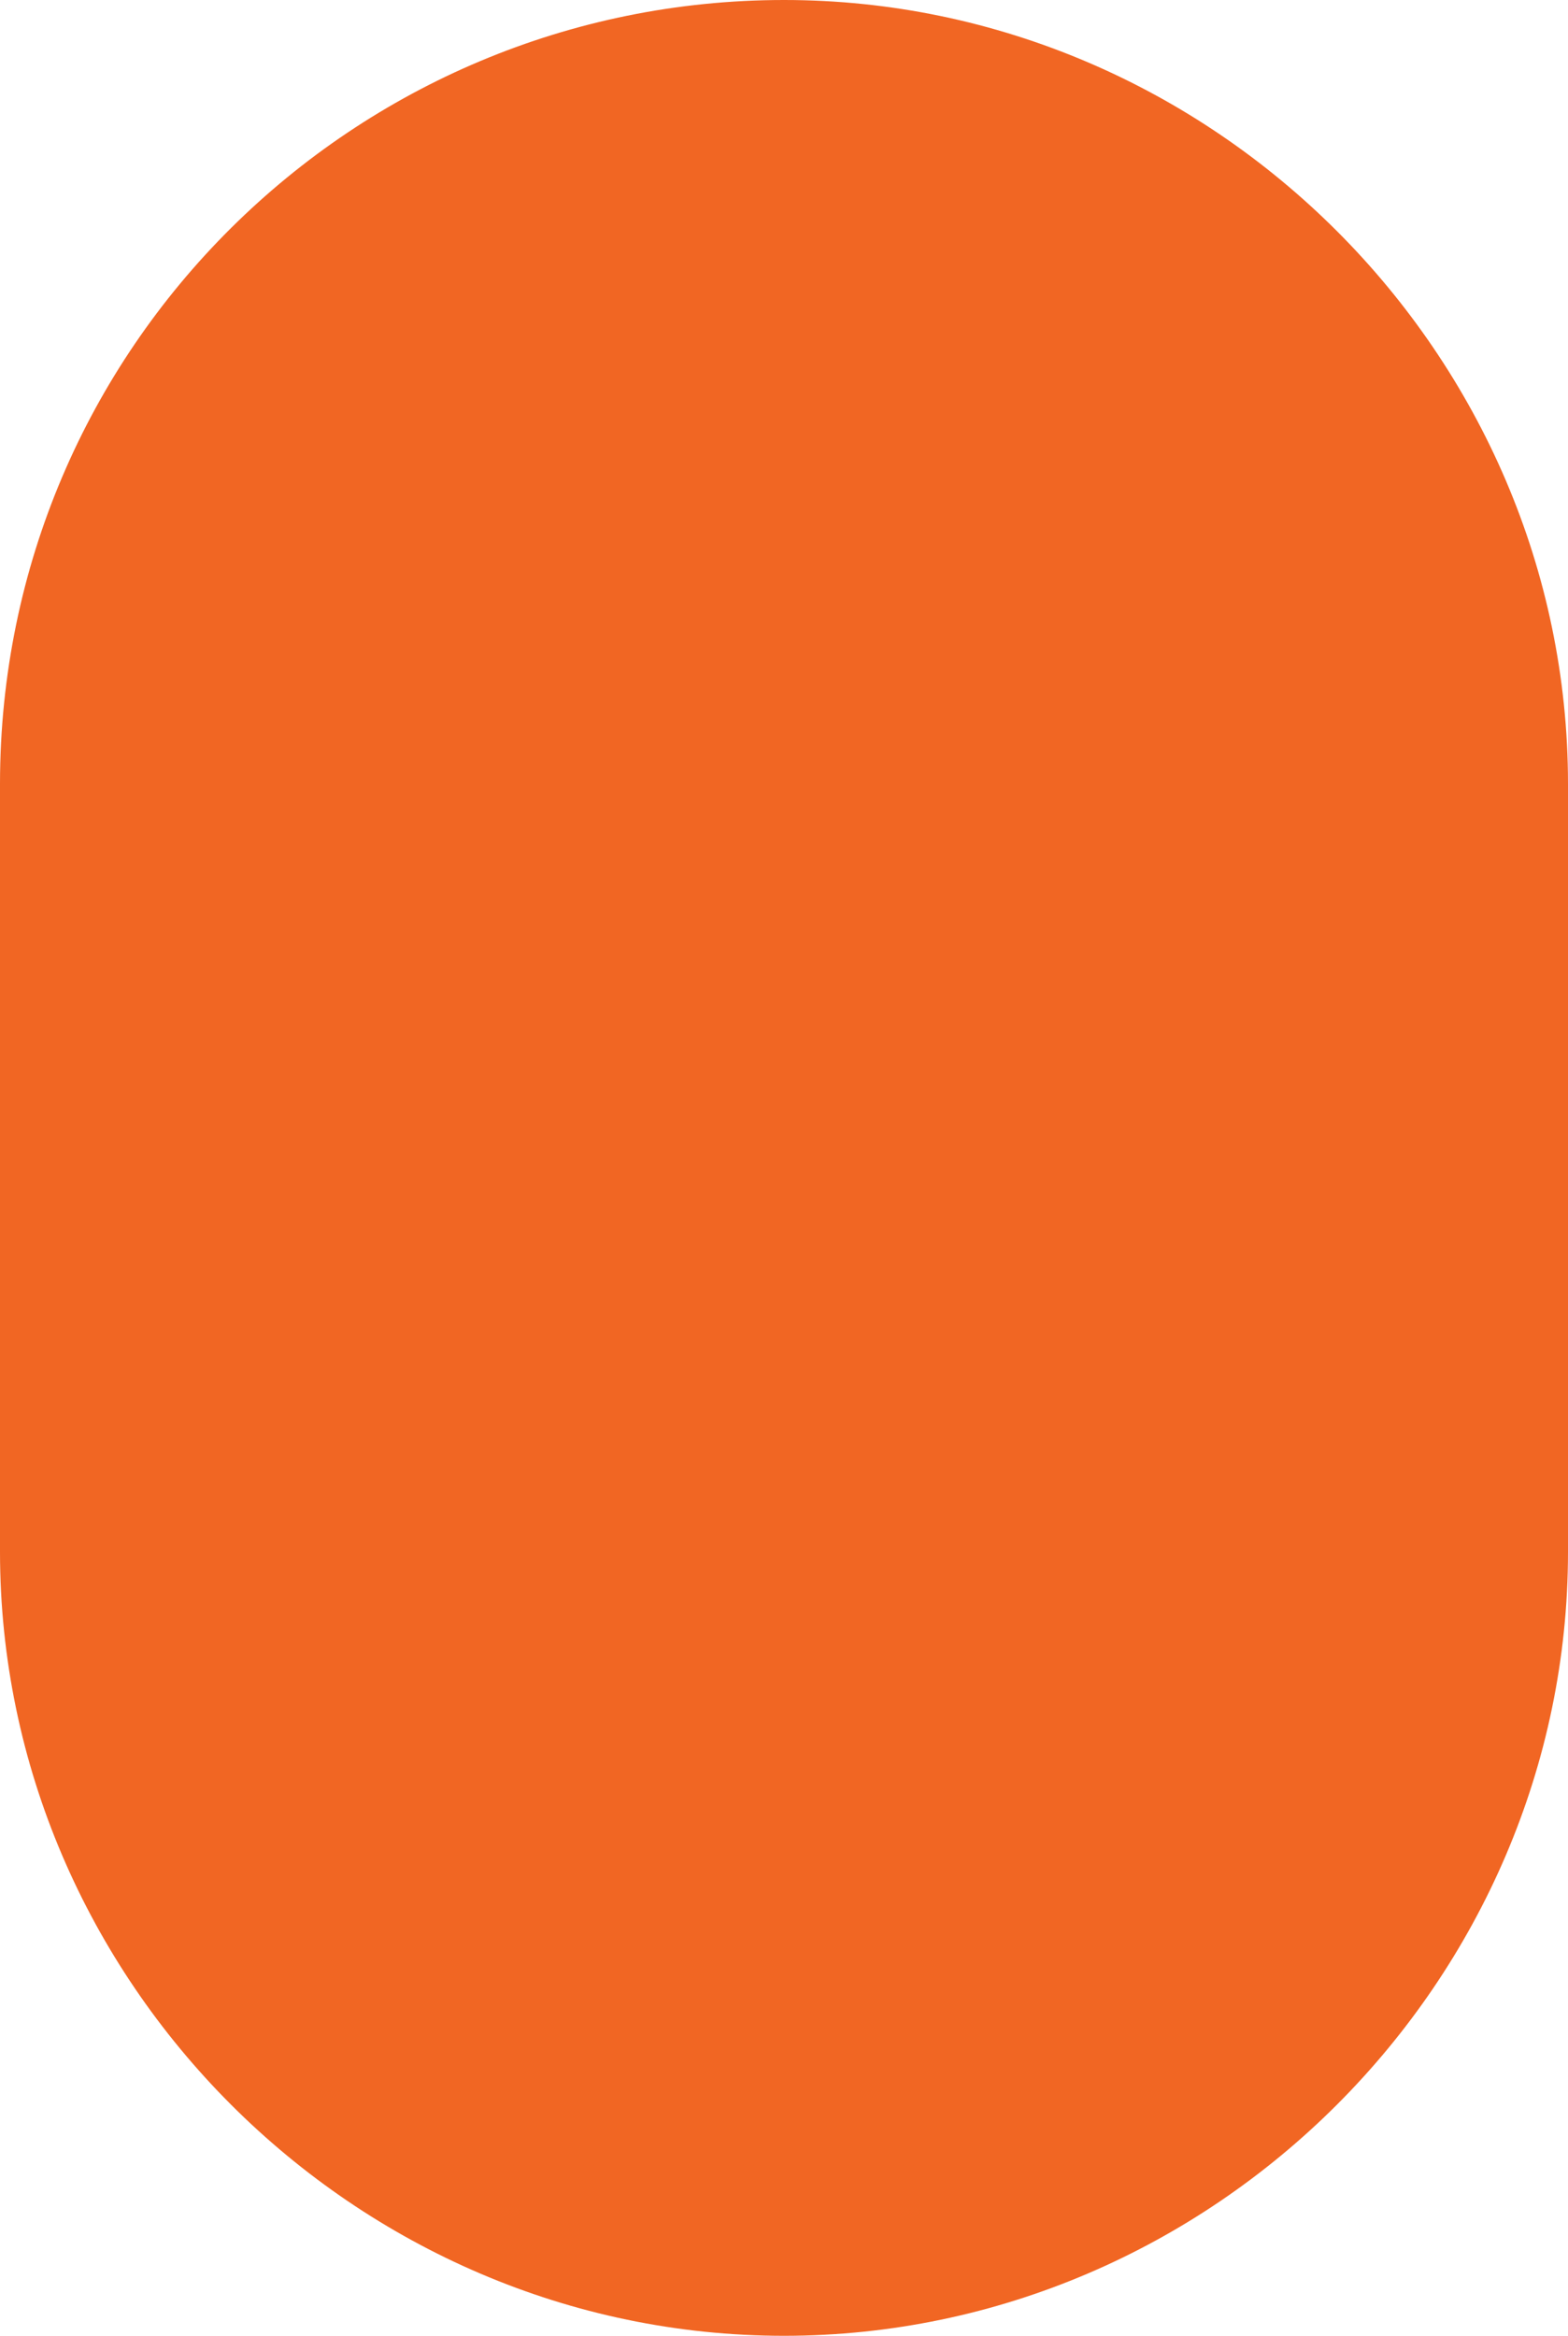
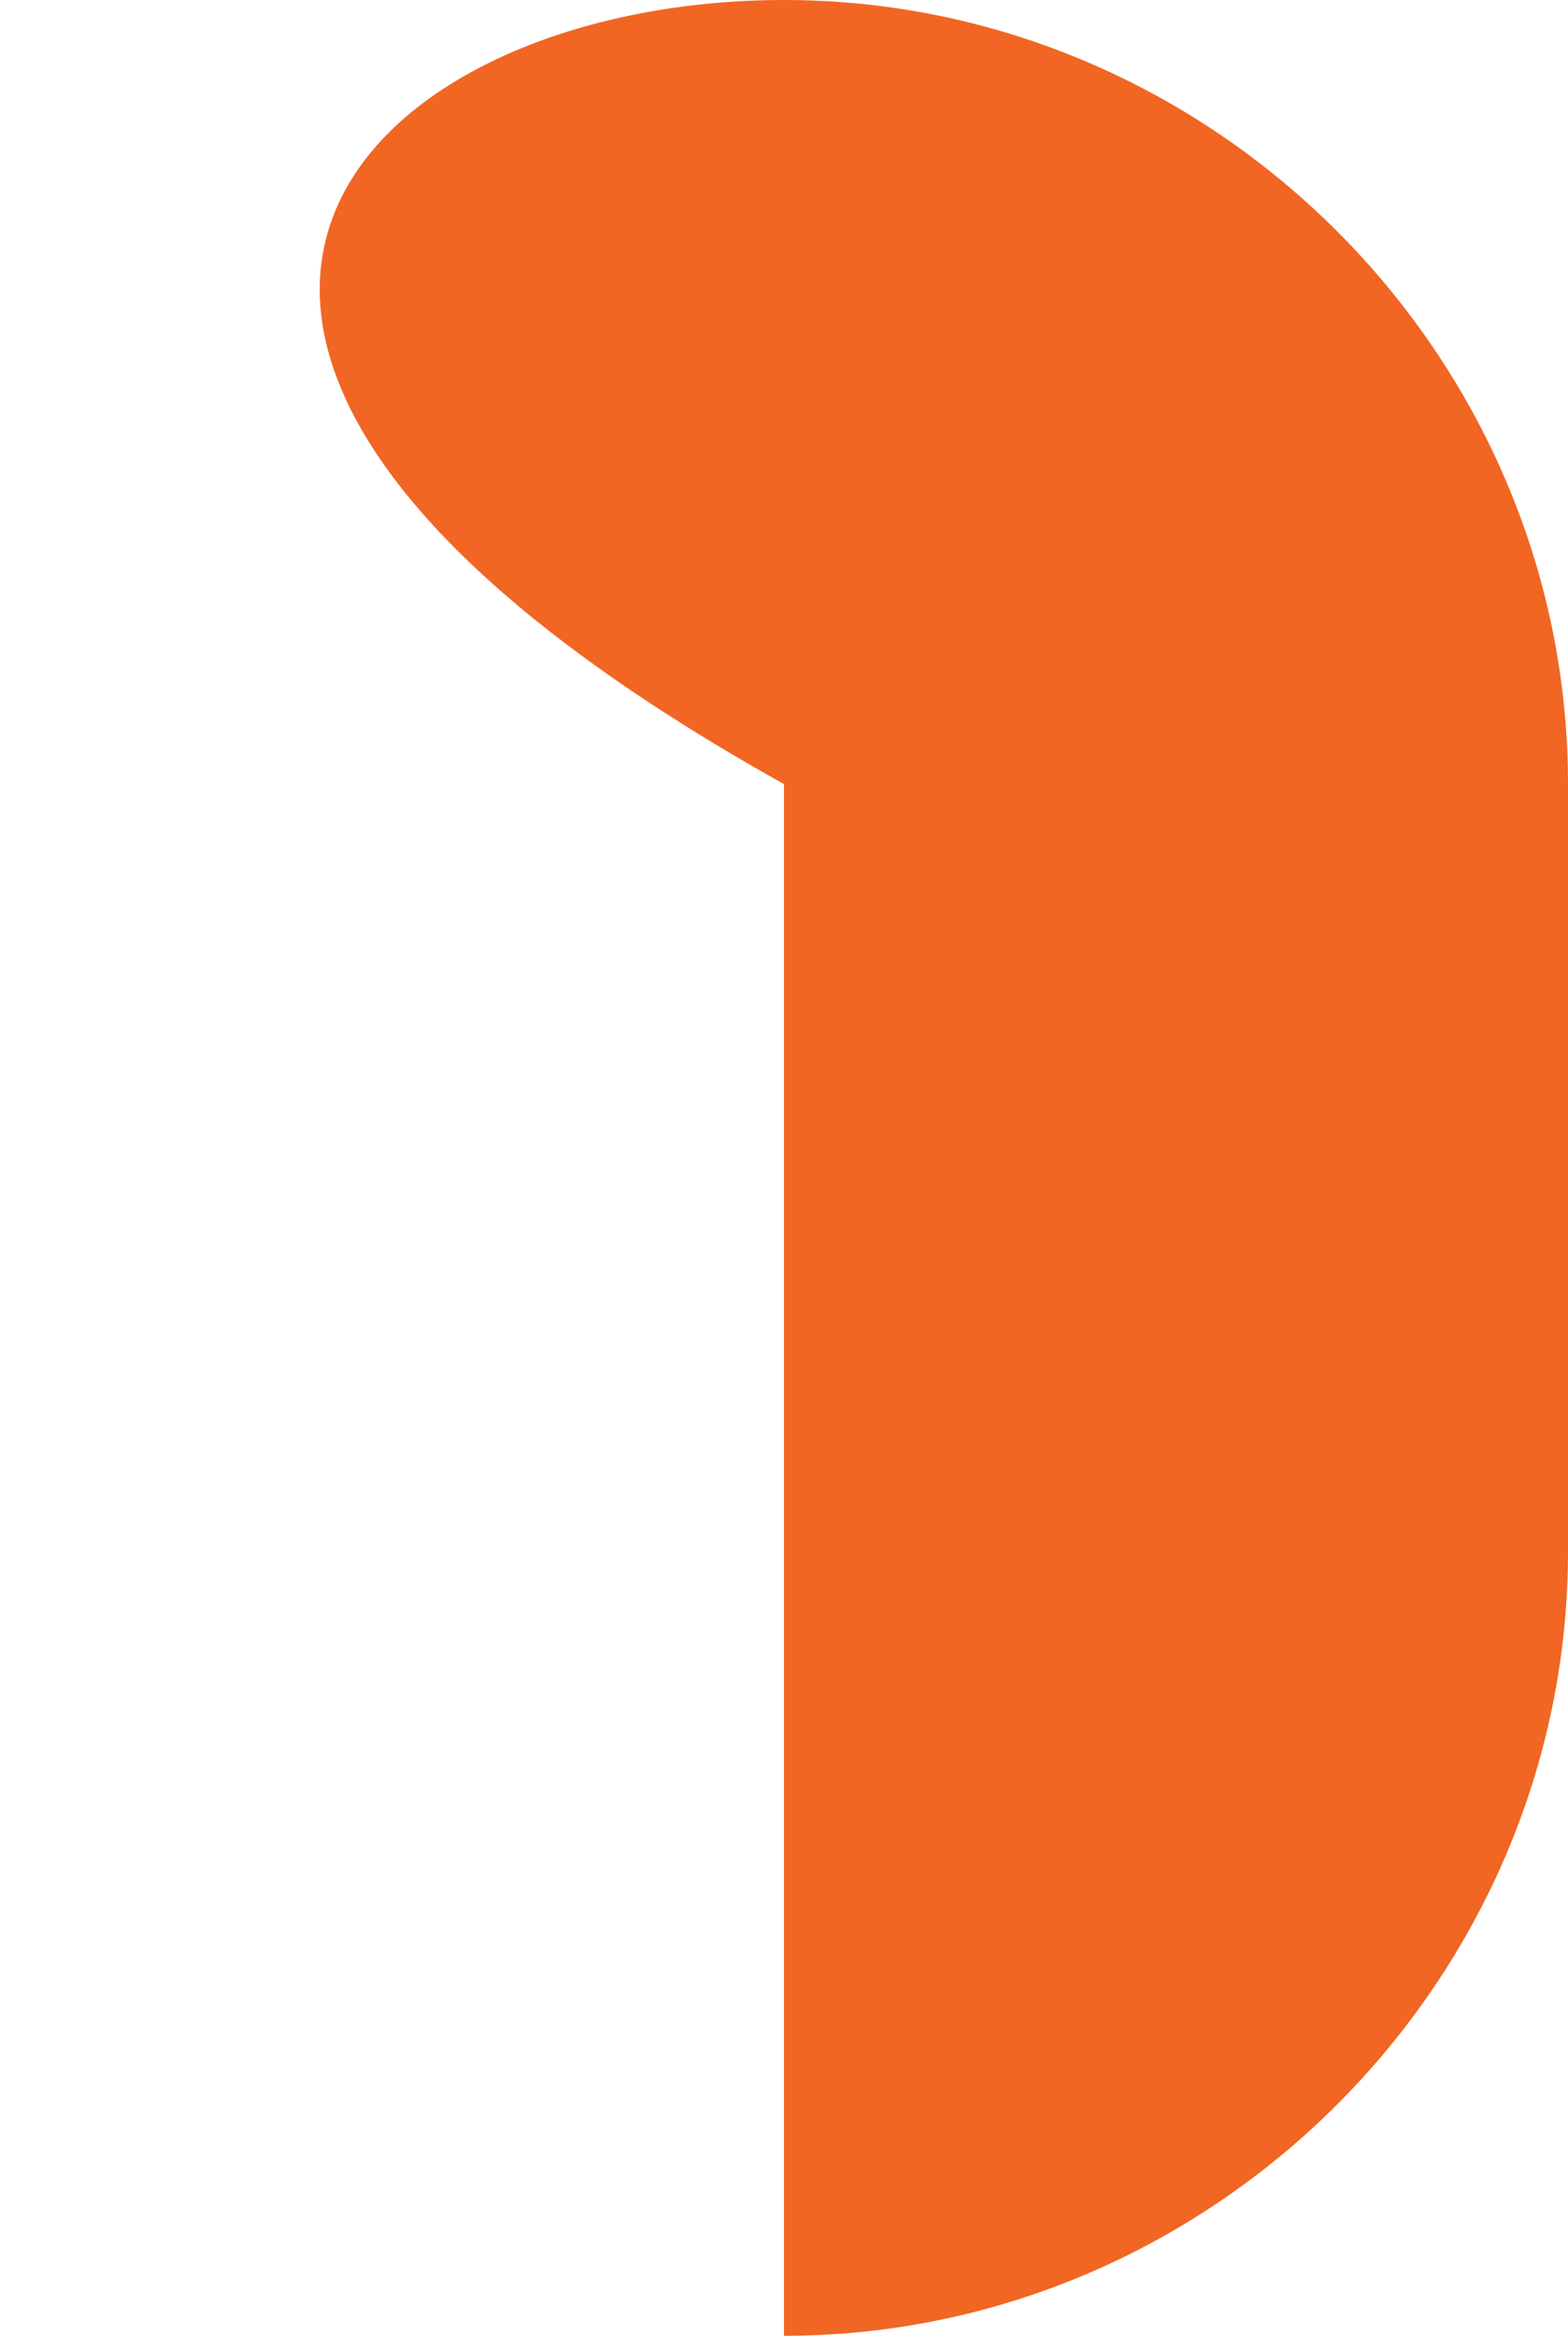
<svg xmlns="http://www.w3.org/2000/svg" version="1.2" baseProfile="tiny" id="Livello_1" x="0px" y="0px" viewBox="0 0 19 28.3" xml:space="preserve">
-   <path fill="#F16623" d="M9.5,0C14.7,0,19,4.3,19,9.5v9.3c0,5.2-4.3,9.5-9.5,9.5S0,24,0,18.8V9.5C0,4.2,4.3,0,9.5,0" />
+   <path fill="#F16623" d="M9.5,0C14.7,0,19,4.3,19,9.5v9.3c0,5.2-4.3,9.5-9.5,9.5V9.5C0,4.2,4.3,0,9.5,0" />
</svg>